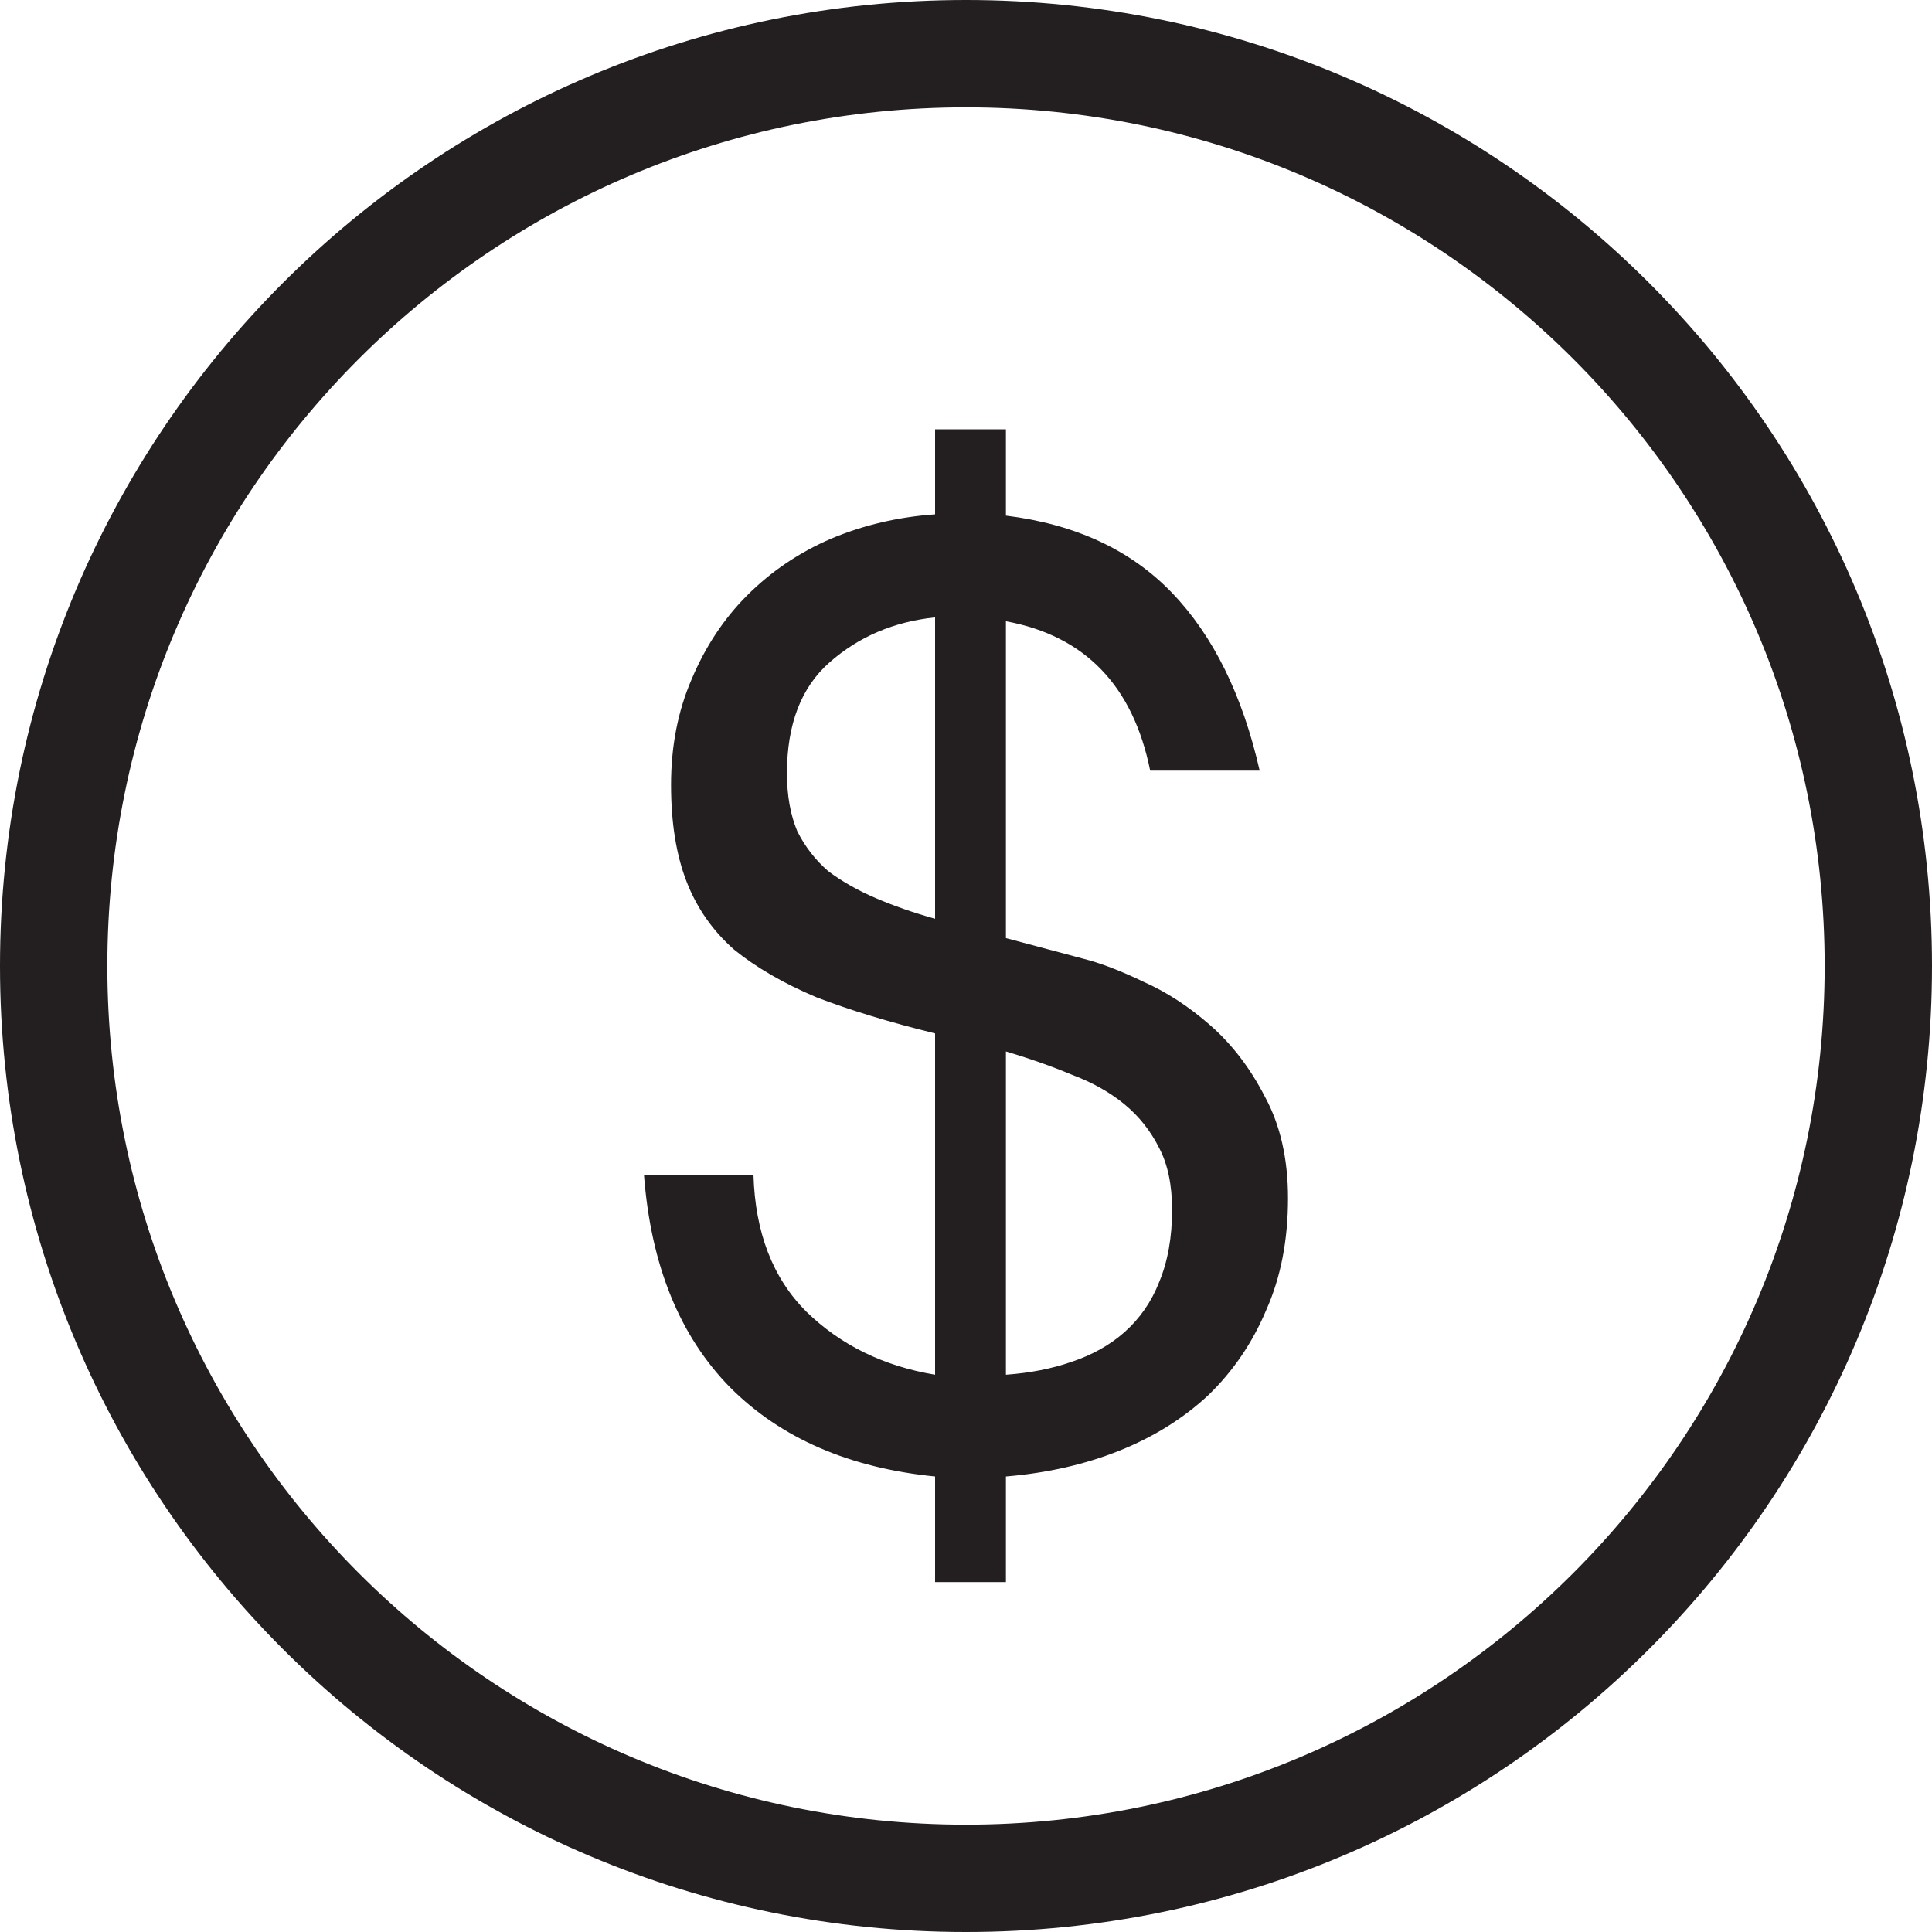
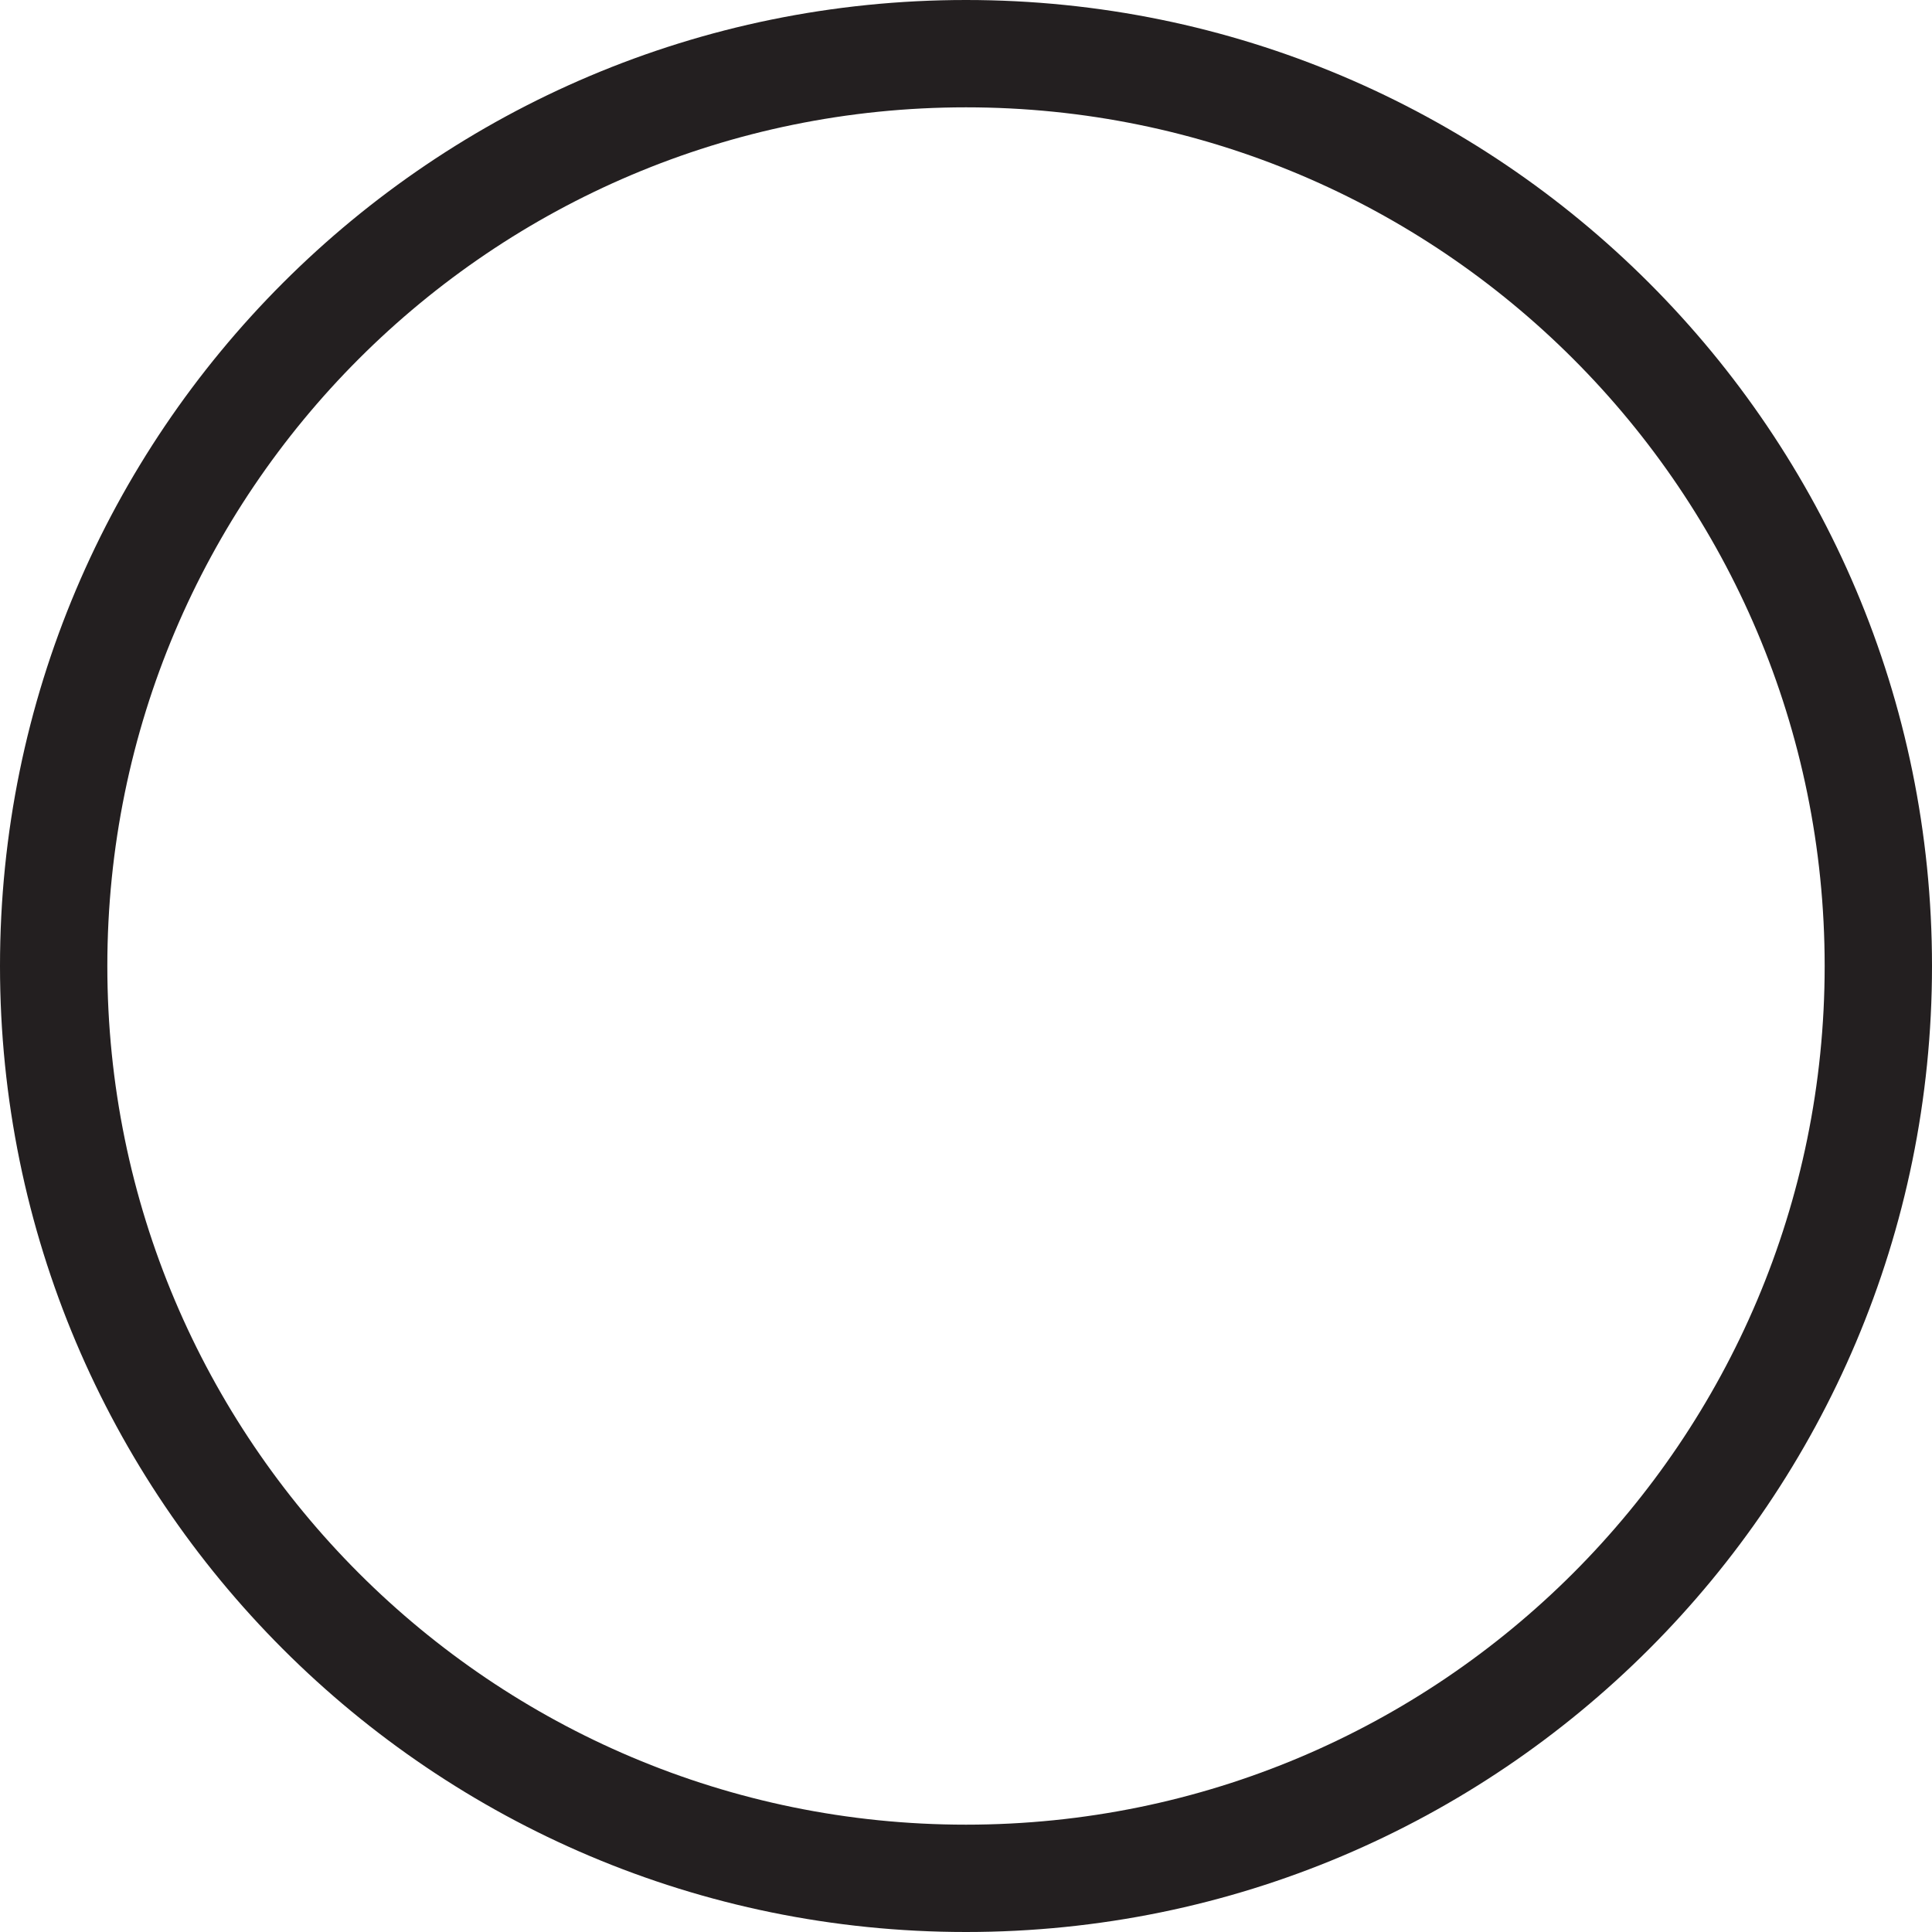
<svg xmlns="http://www.w3.org/2000/svg" width="18" height="18" viewBox="0 0 18 18" fill="none">
  <path fill-rule="evenodd" clip-rule="evenodd" d="M9 17C13.418 17 17 13.418 17 9C17 4.582 13.418 1 9 1C4.582 1 1 4.582 1 9C1 13.418 4.582 17 9 17ZM9 18C13.971 18 18 13.971 18 9C18 4.029 13.971 0 9 0C4.029 0 0 4.029 0 9C0 13.971 4.029 18 9 18Z" fill="#231F20" />
-   <path d="M7.02 10.948H6C6.064 11.788 6.332 12.448 6.804 12.928C7.276 13.4 7.912 13.676 8.712 13.756V14.74H9.372V13.756C9.756 13.724 10.108 13.644 10.428 13.516C10.748 13.388 11.024 13.216 11.256 13C11.488 12.776 11.668 12.512 11.796 12.208C11.932 11.904 12 11.556 12 11.164C12 10.796 11.928 10.48 11.784 10.216C11.648 9.952 11.48 9.732 11.28 9.556C11.08 9.38 10.872 9.244 10.656 9.148C10.44 9.044 10.252 8.972 10.092 8.932L9.372 8.74V5.788C10.108 5.924 10.556 6.388 10.716 7.18H11.736C11.576 6.476 11.304 5.924 10.92 5.524C10.536 5.124 10.02 4.884 9.372 4.804V4H8.712V4.792C8.368 4.816 8.044 4.892 7.74 5.02C7.444 5.148 7.184 5.324 6.96 5.548C6.744 5.764 6.572 6.024 6.444 6.328C6.316 6.624 6.252 6.952 6.252 7.312C6.252 7.664 6.3 7.964 6.396 8.212C6.492 8.46 6.64 8.672 6.84 8.848C7.048 9.016 7.304 9.164 7.608 9.292C7.92 9.412 8.288 9.524 8.712 9.628V12.808C8.232 12.728 7.832 12.532 7.512 12.22C7.2 11.908 7.036 11.484 7.02 10.948ZM9.372 12.808V9.796C9.588 9.86 9.792 9.932 9.984 10.012C10.176 10.084 10.34 10.176 10.476 10.288C10.612 10.4 10.72 10.536 10.8 10.696C10.88 10.848 10.92 11.04 10.92 11.272C10.92 11.528 10.88 11.752 10.8 11.944C10.728 12.128 10.62 12.284 10.476 12.412C10.34 12.532 10.176 12.624 9.984 12.688C9.8 12.752 9.596 12.792 9.372 12.808ZM8.712 5.752V8.56C8.512 8.504 8.328 8.44 8.16 8.368C7.992 8.296 7.844 8.212 7.716 8.116C7.596 8.012 7.5 7.888 7.428 7.744C7.364 7.592 7.332 7.412 7.332 7.204C7.332 6.748 7.464 6.404 7.728 6.172C8 5.932 8.328 5.792 8.712 5.752Z" fill="#231F20" />
</svg>